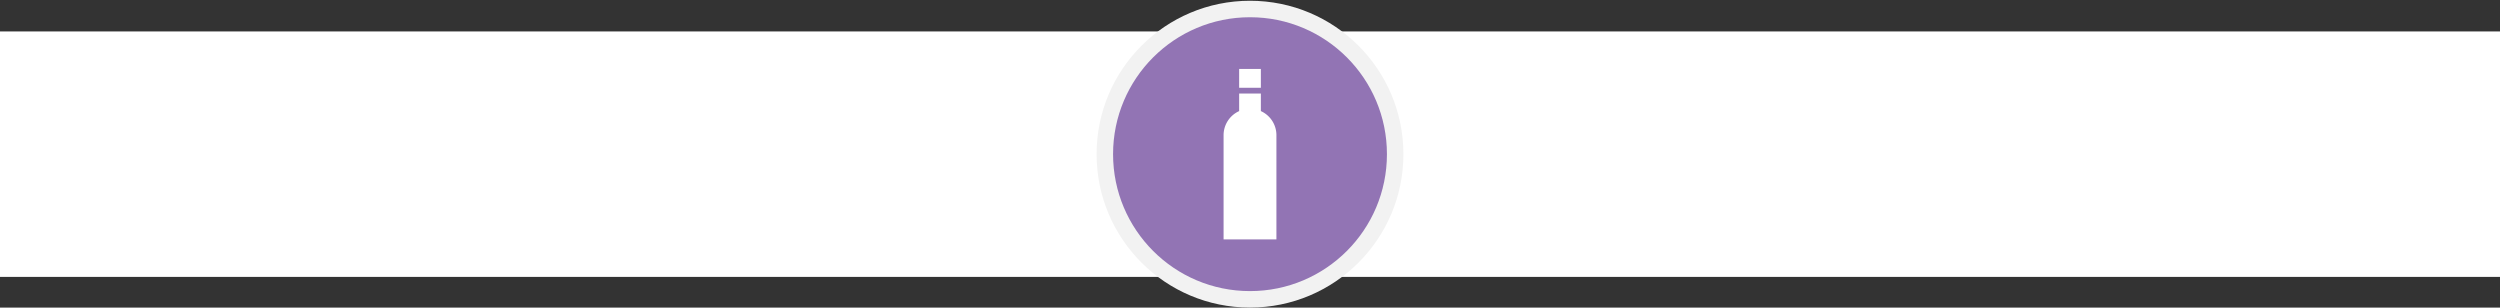
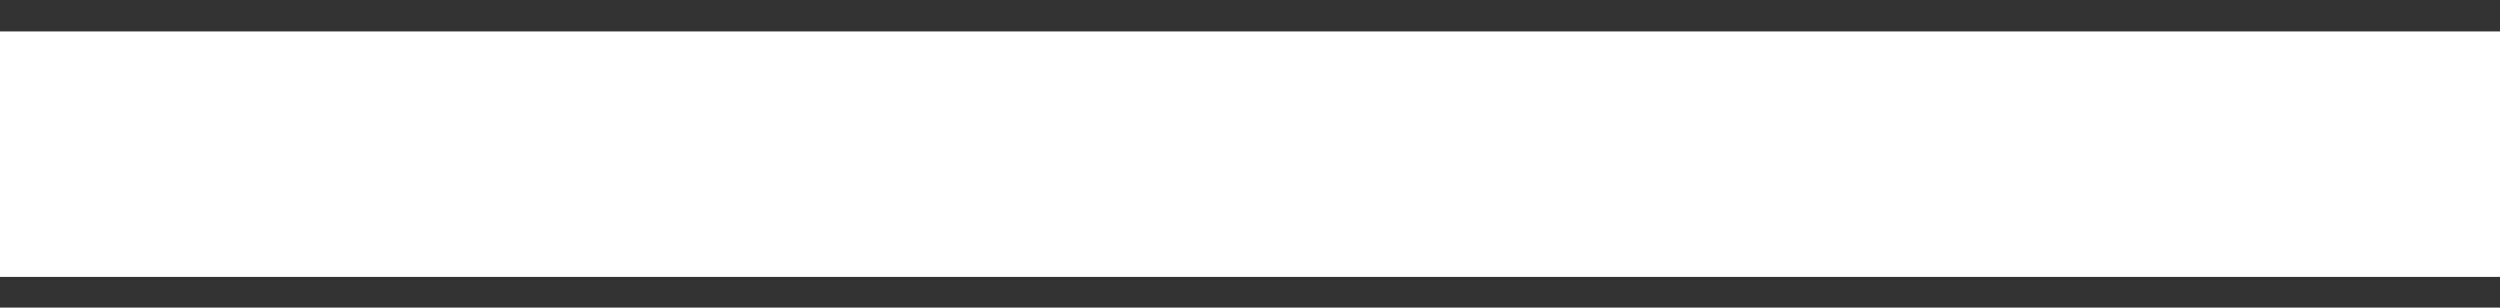
<svg xmlns="http://www.w3.org/2000/svg" viewBox="0 0 2200 270.67">
  <rect x="0" y="0" width="2200" height="270.67" fill="#333333" stroke="none" />
  <title>Alcohol</title>
  <rect y="27.67" width="2200" height="216" fill="#fff" />
-   <circle cx="1100" cy="135.67" r="135" fill="#f2f2f2" />
-   <circle cx="1100" cy="135.67" r="120.5" fill="#9274b4" />
  <path d="M1109.56,97.76V82.33h-19.11V97.77a23.24,23.24,0,0,0-13.7,21.19v91.71h46.5V119A23.22,23.22,0,0,0,1109.56,97.76Zm9.59,89.52h0V141.83h0Z" fill="#fff" />
-   <rect x="1090.45" y="60.67" width="19.11" height="16.57" fill="#fff" />
</svg>